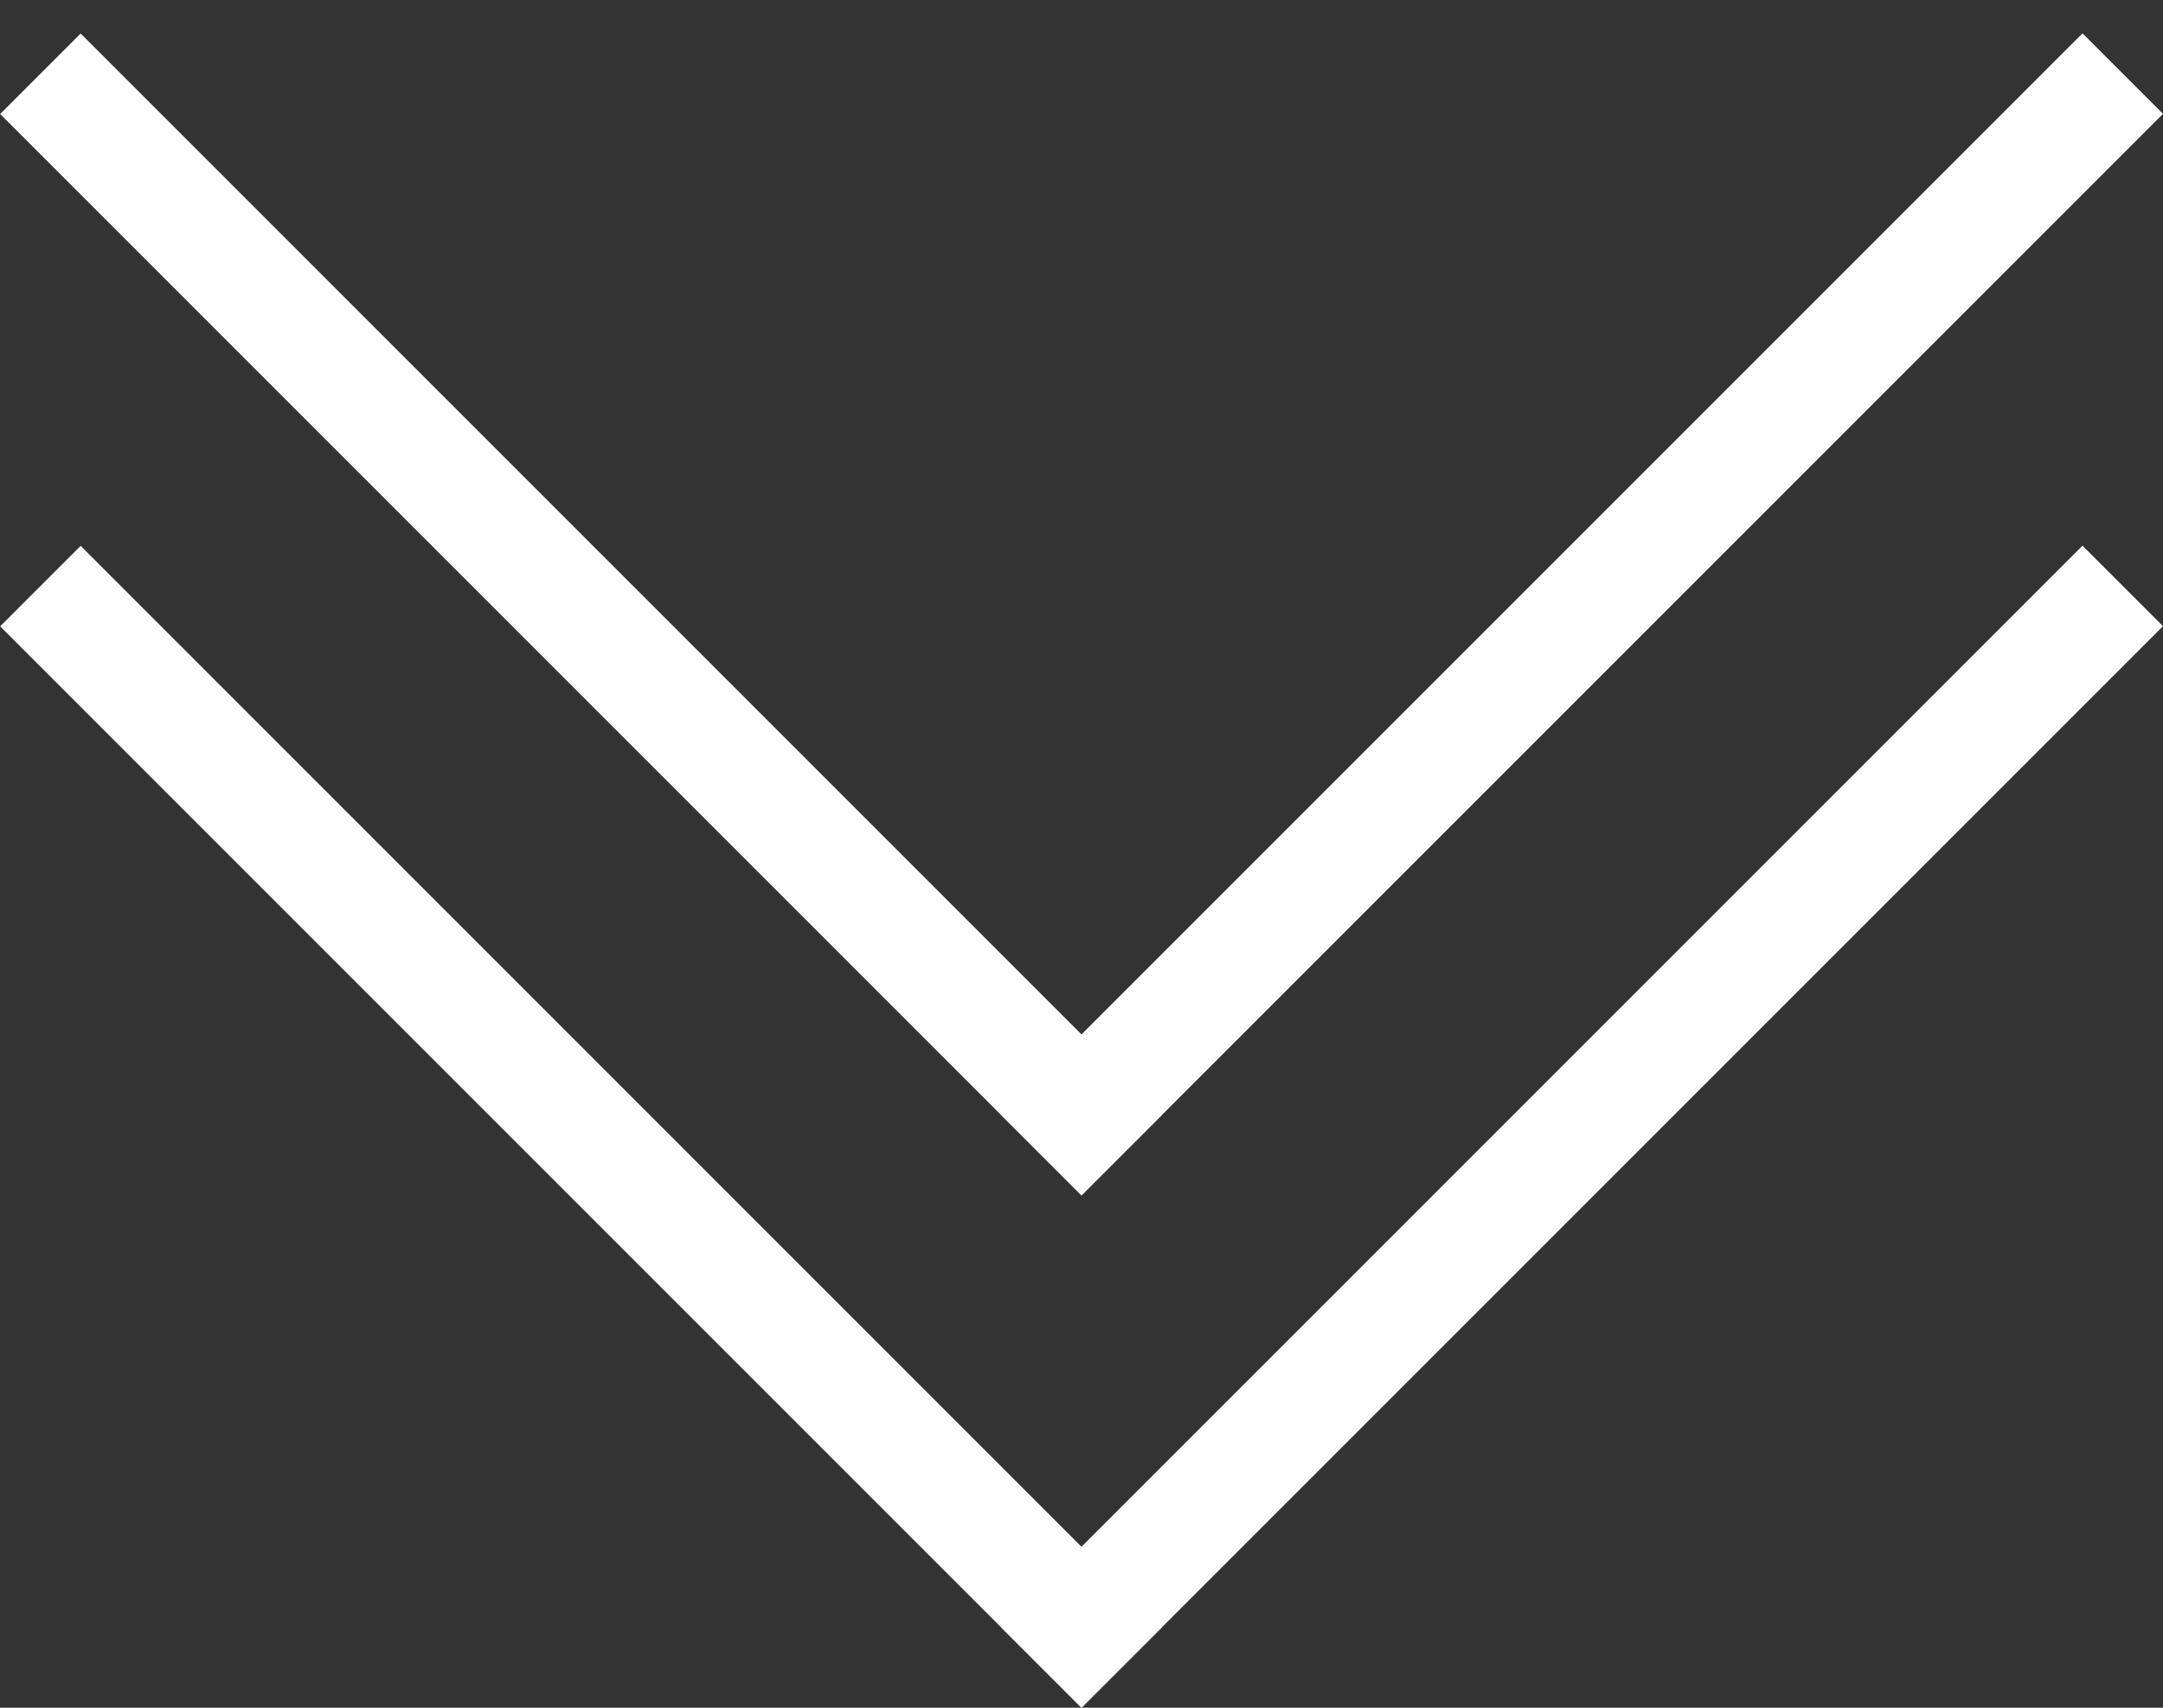
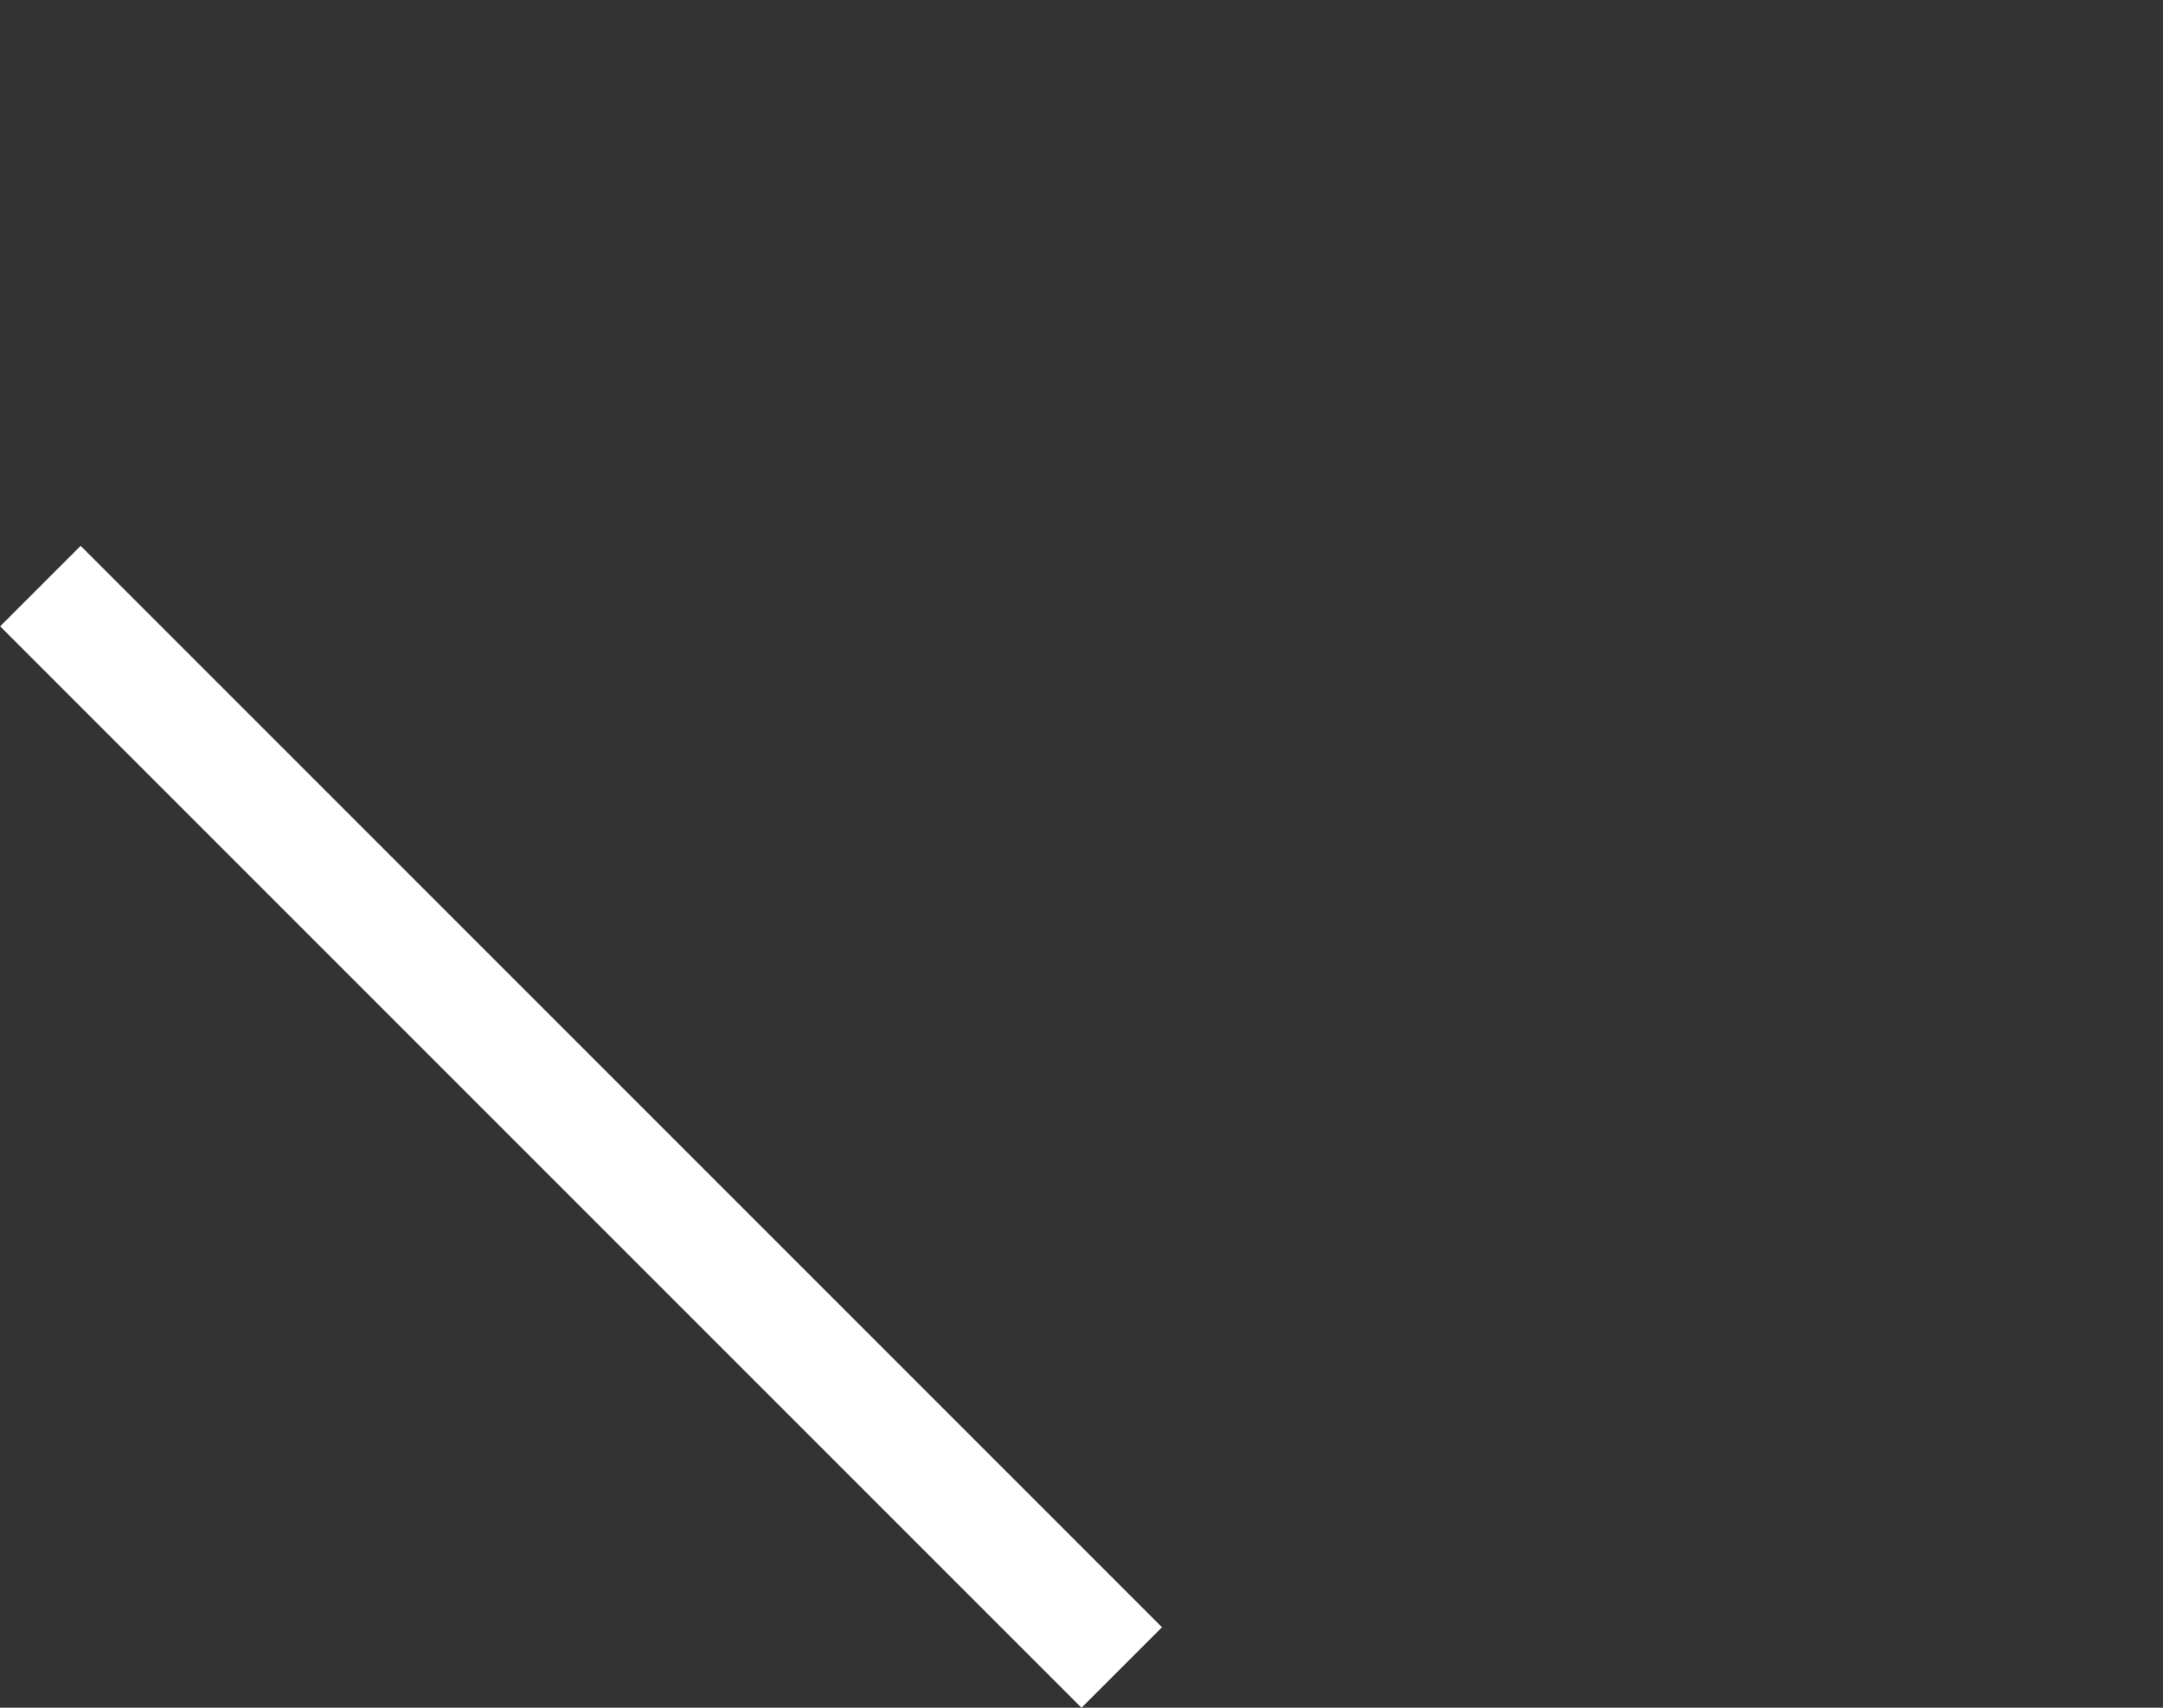
<svg xmlns="http://www.w3.org/2000/svg" width="38" height="30" viewBox="0 0 38 30" fill="none">
  <rect x="0" y="0" width="38" height="30" fill="#333333" stroke="none" />
-   <line y1="-1" x2="26.87" y2="-1" transform="matrix(-0.707 -0.707 -0.707 0.707 19 21)" stroke="white" stroke-width="2" />
-   <line x1="18.293" y1="20.293" x2="37.293" y2="1.293" stroke="white" stroke-width="2" />
  <line y1="-1" x2="26.87" y2="-1" transform="matrix(-0.707 -0.707 -0.707 0.707 19 30)" stroke="white" stroke-width="2" />
-   <line x1="18.293" y1="29.293" x2="37.293" y2="10.293" stroke="white" stroke-width="2" />
</svg>